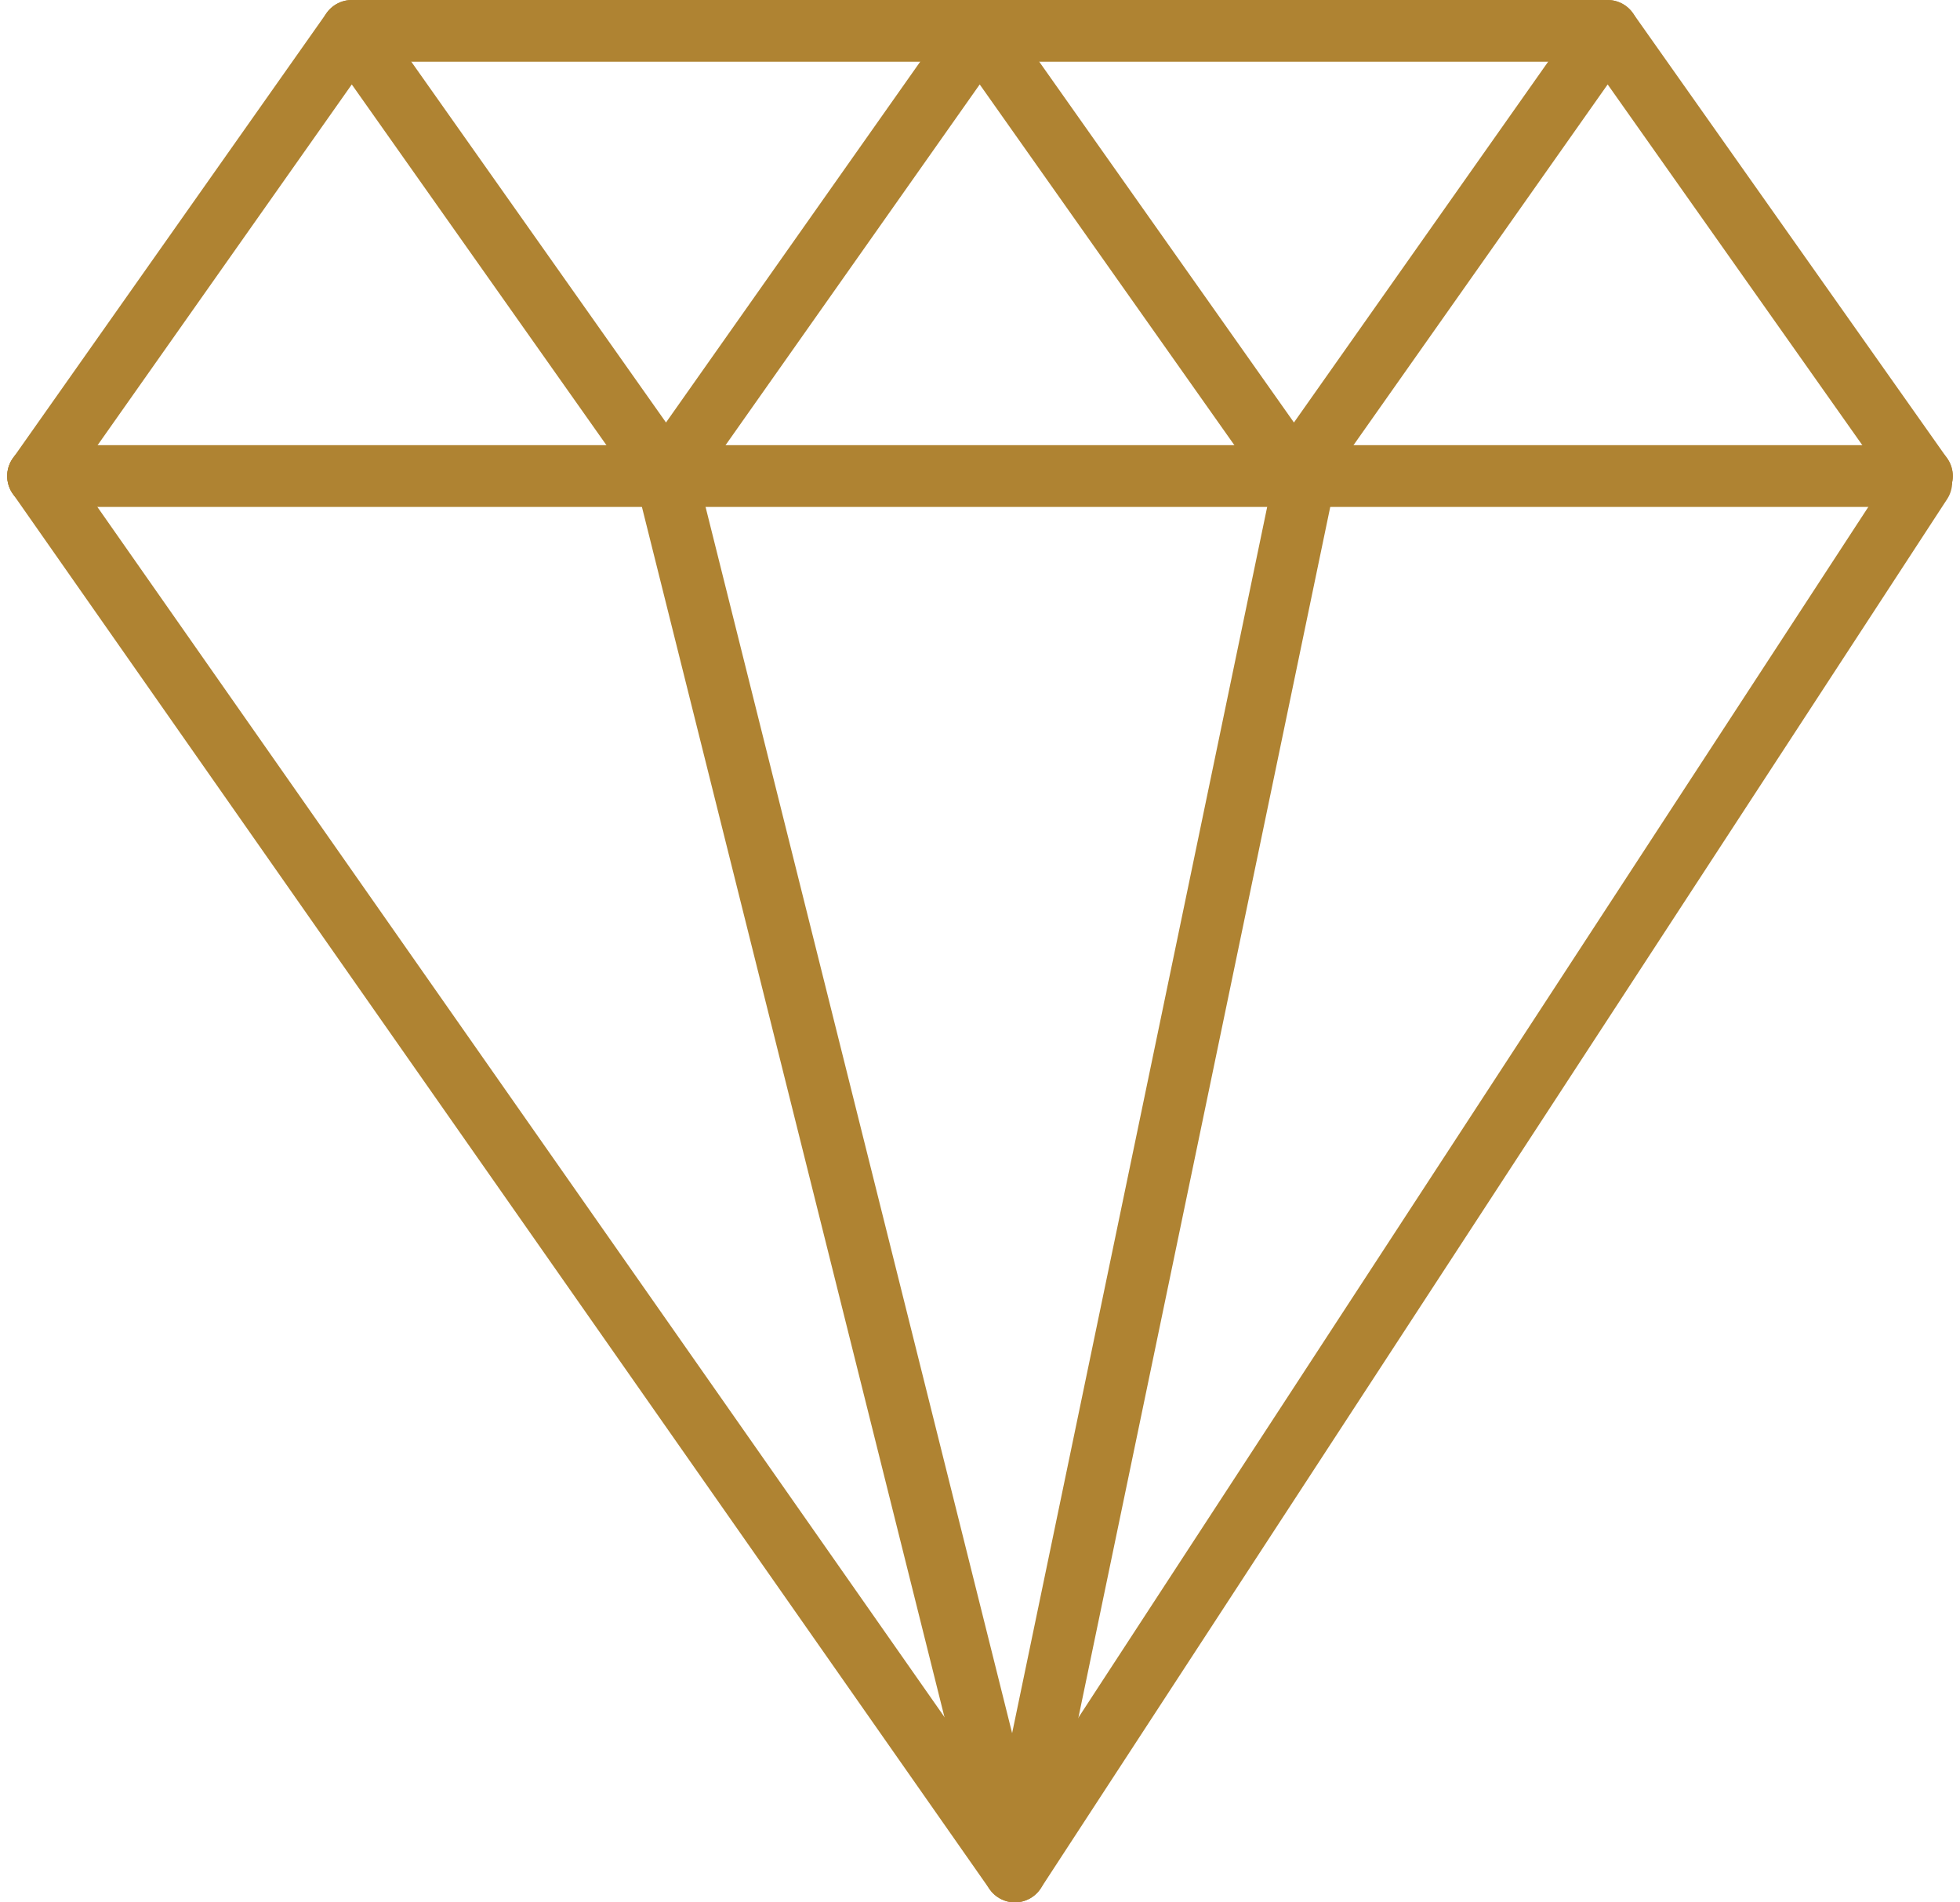
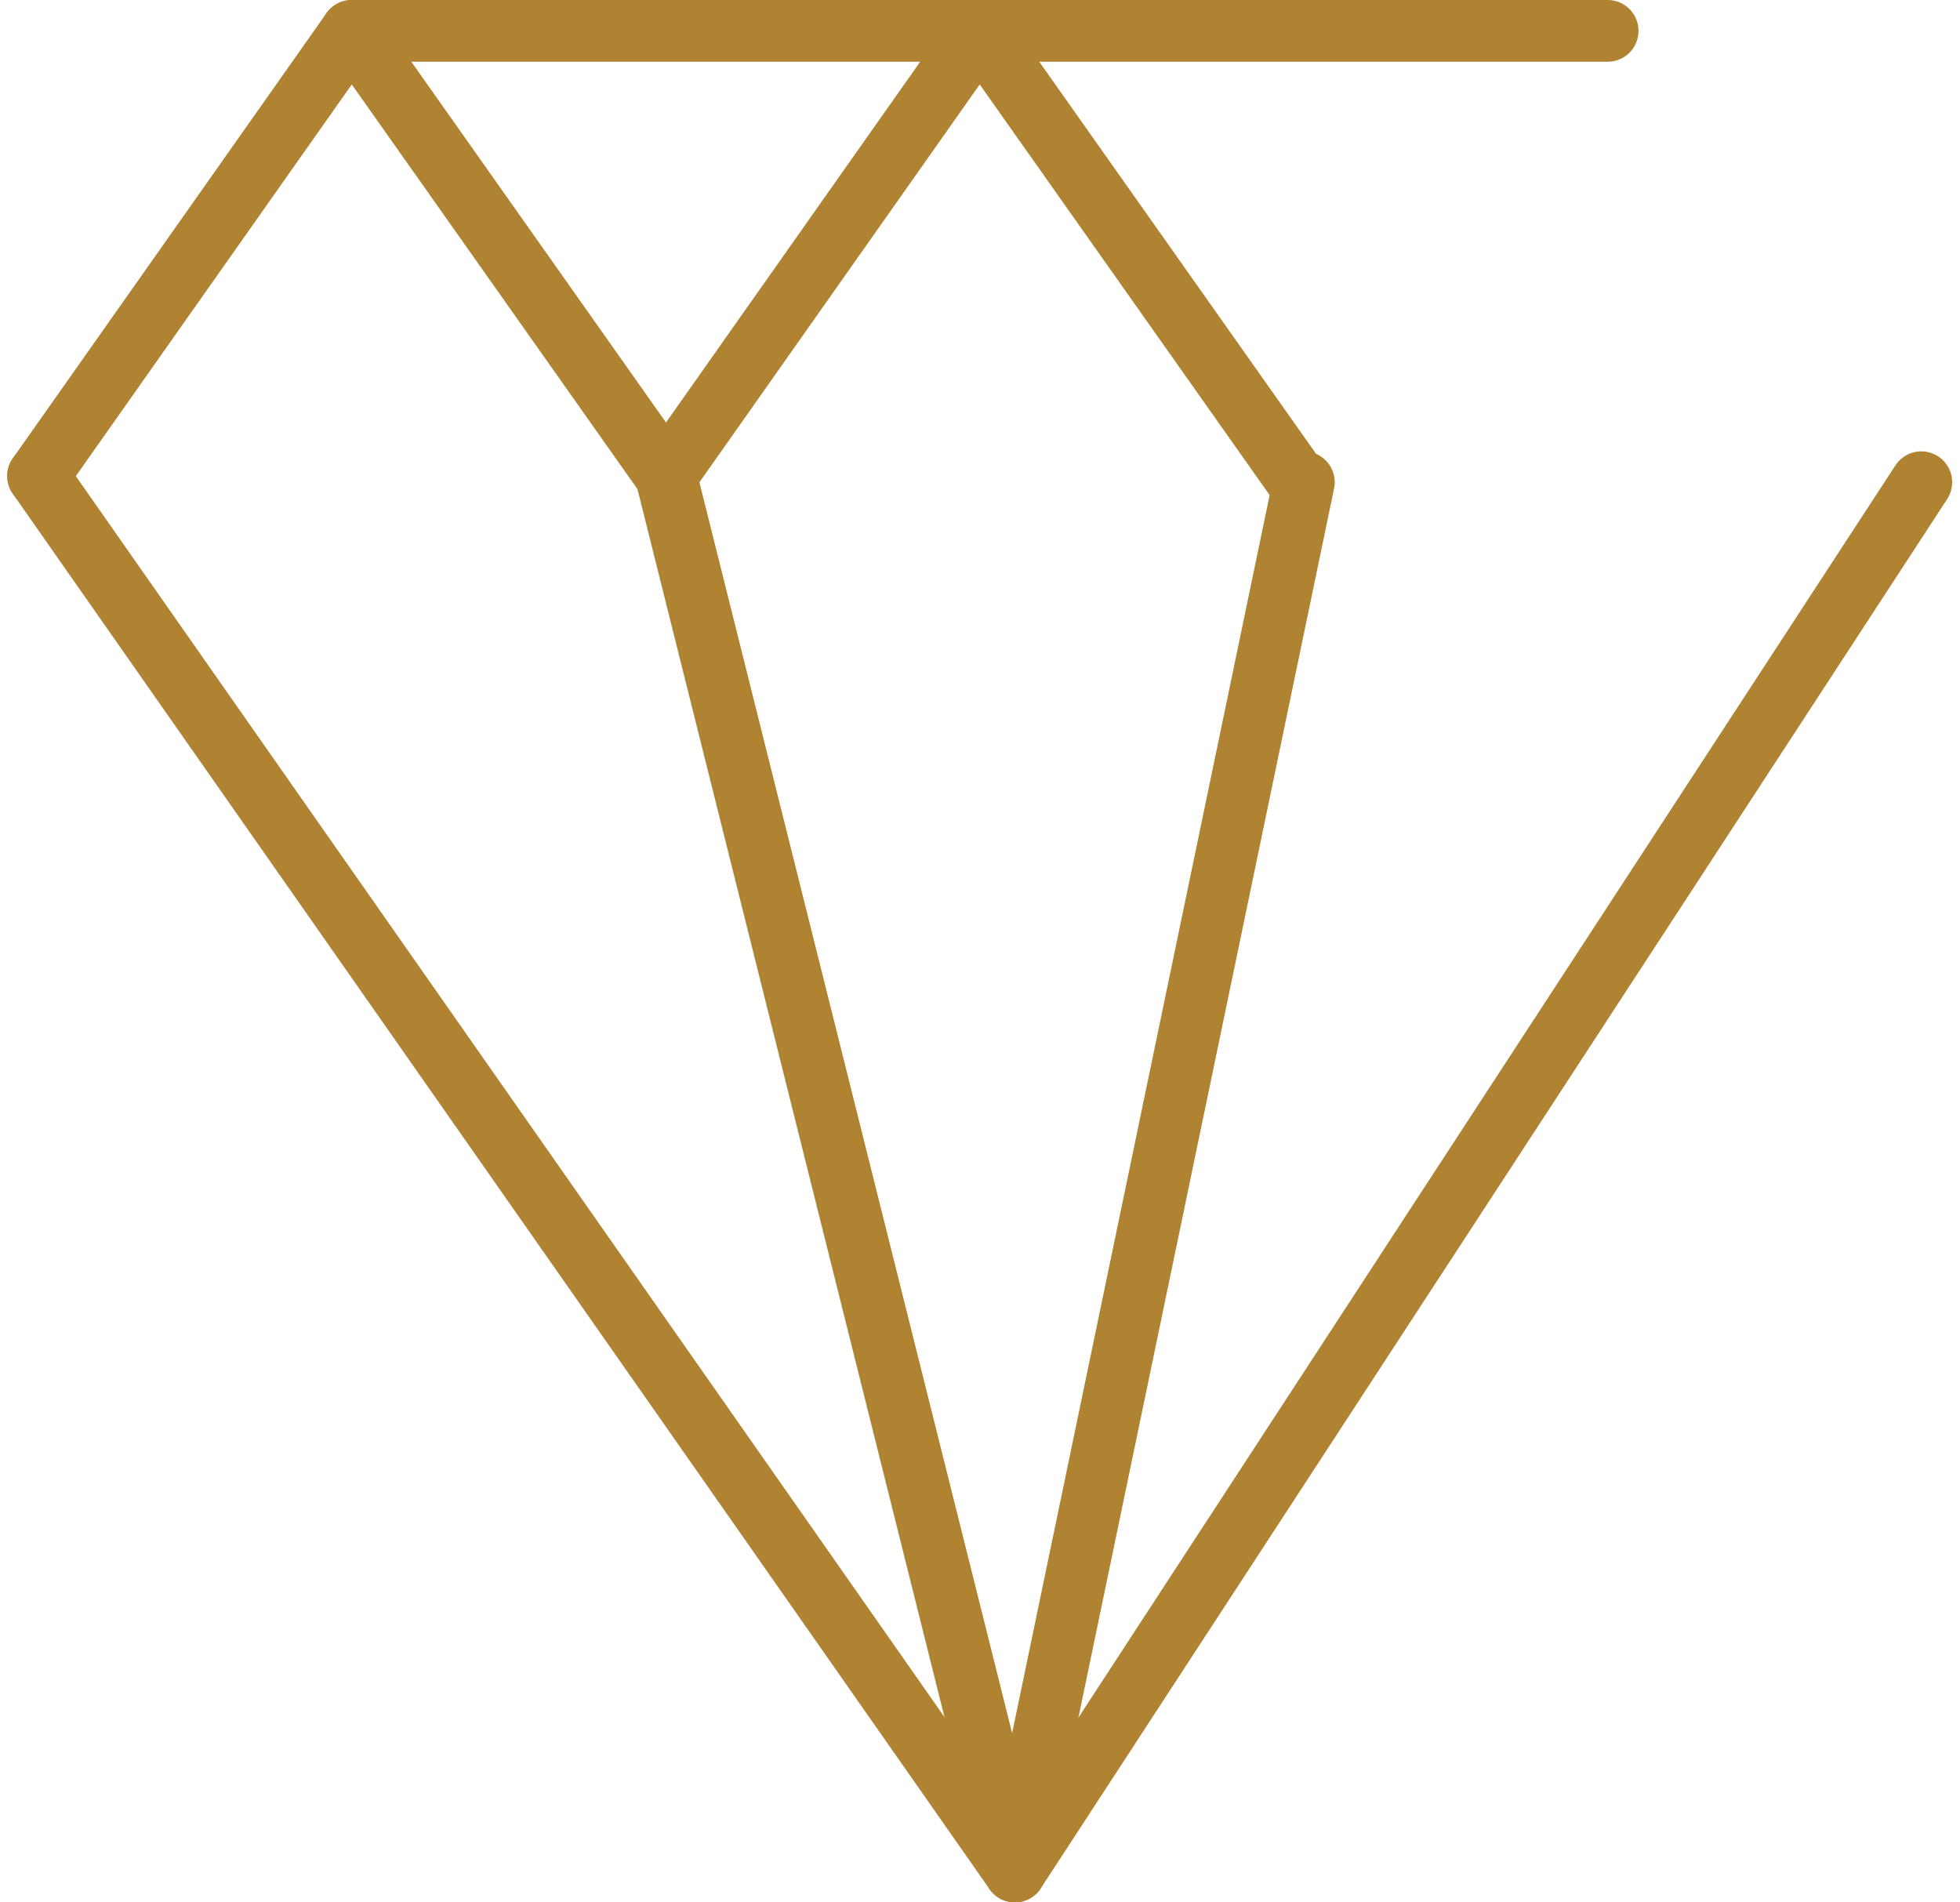
<svg xmlns="http://www.w3.org/2000/svg" viewBox="0 0 31.51 30.81" width="68" height="66">
  <defs>
    <style>.cls-1{fill:none;stroke:#af8332;stroke-linecap:round;stroke-linejoin:round;}</style>
  </defs>
  <g id="Ebene_2" data-name="Ebene 2">
    <g id="transport">
      <polyline class="cls-1" points="0.5 7.71 5.58 0.5 10.67 7.71" />
      <polyline class="cls-1" points="10.67 7.71 15.75 0.5 20.84 7.71" />
-       <polyline class="cls-1" points="20.84 7.71 25.92 0.5 31.01 7.71" />
      <line class="cls-1" x1="5.58" y1="0.5" x2="25.92" y2="0.5" />
      <polyline class="cls-1" points="31 7.81 16.32 30.31 0.5 7.71" />
-       <polyline class="cls-1" points="0.5 7.71 10.67 7.71 20.84 7.71 31.01 7.71" />
      <polyline class="cls-1" points="21 7.81 16.32 30.31 10.67 7.71" />
    </g>
  </g>
</svg>